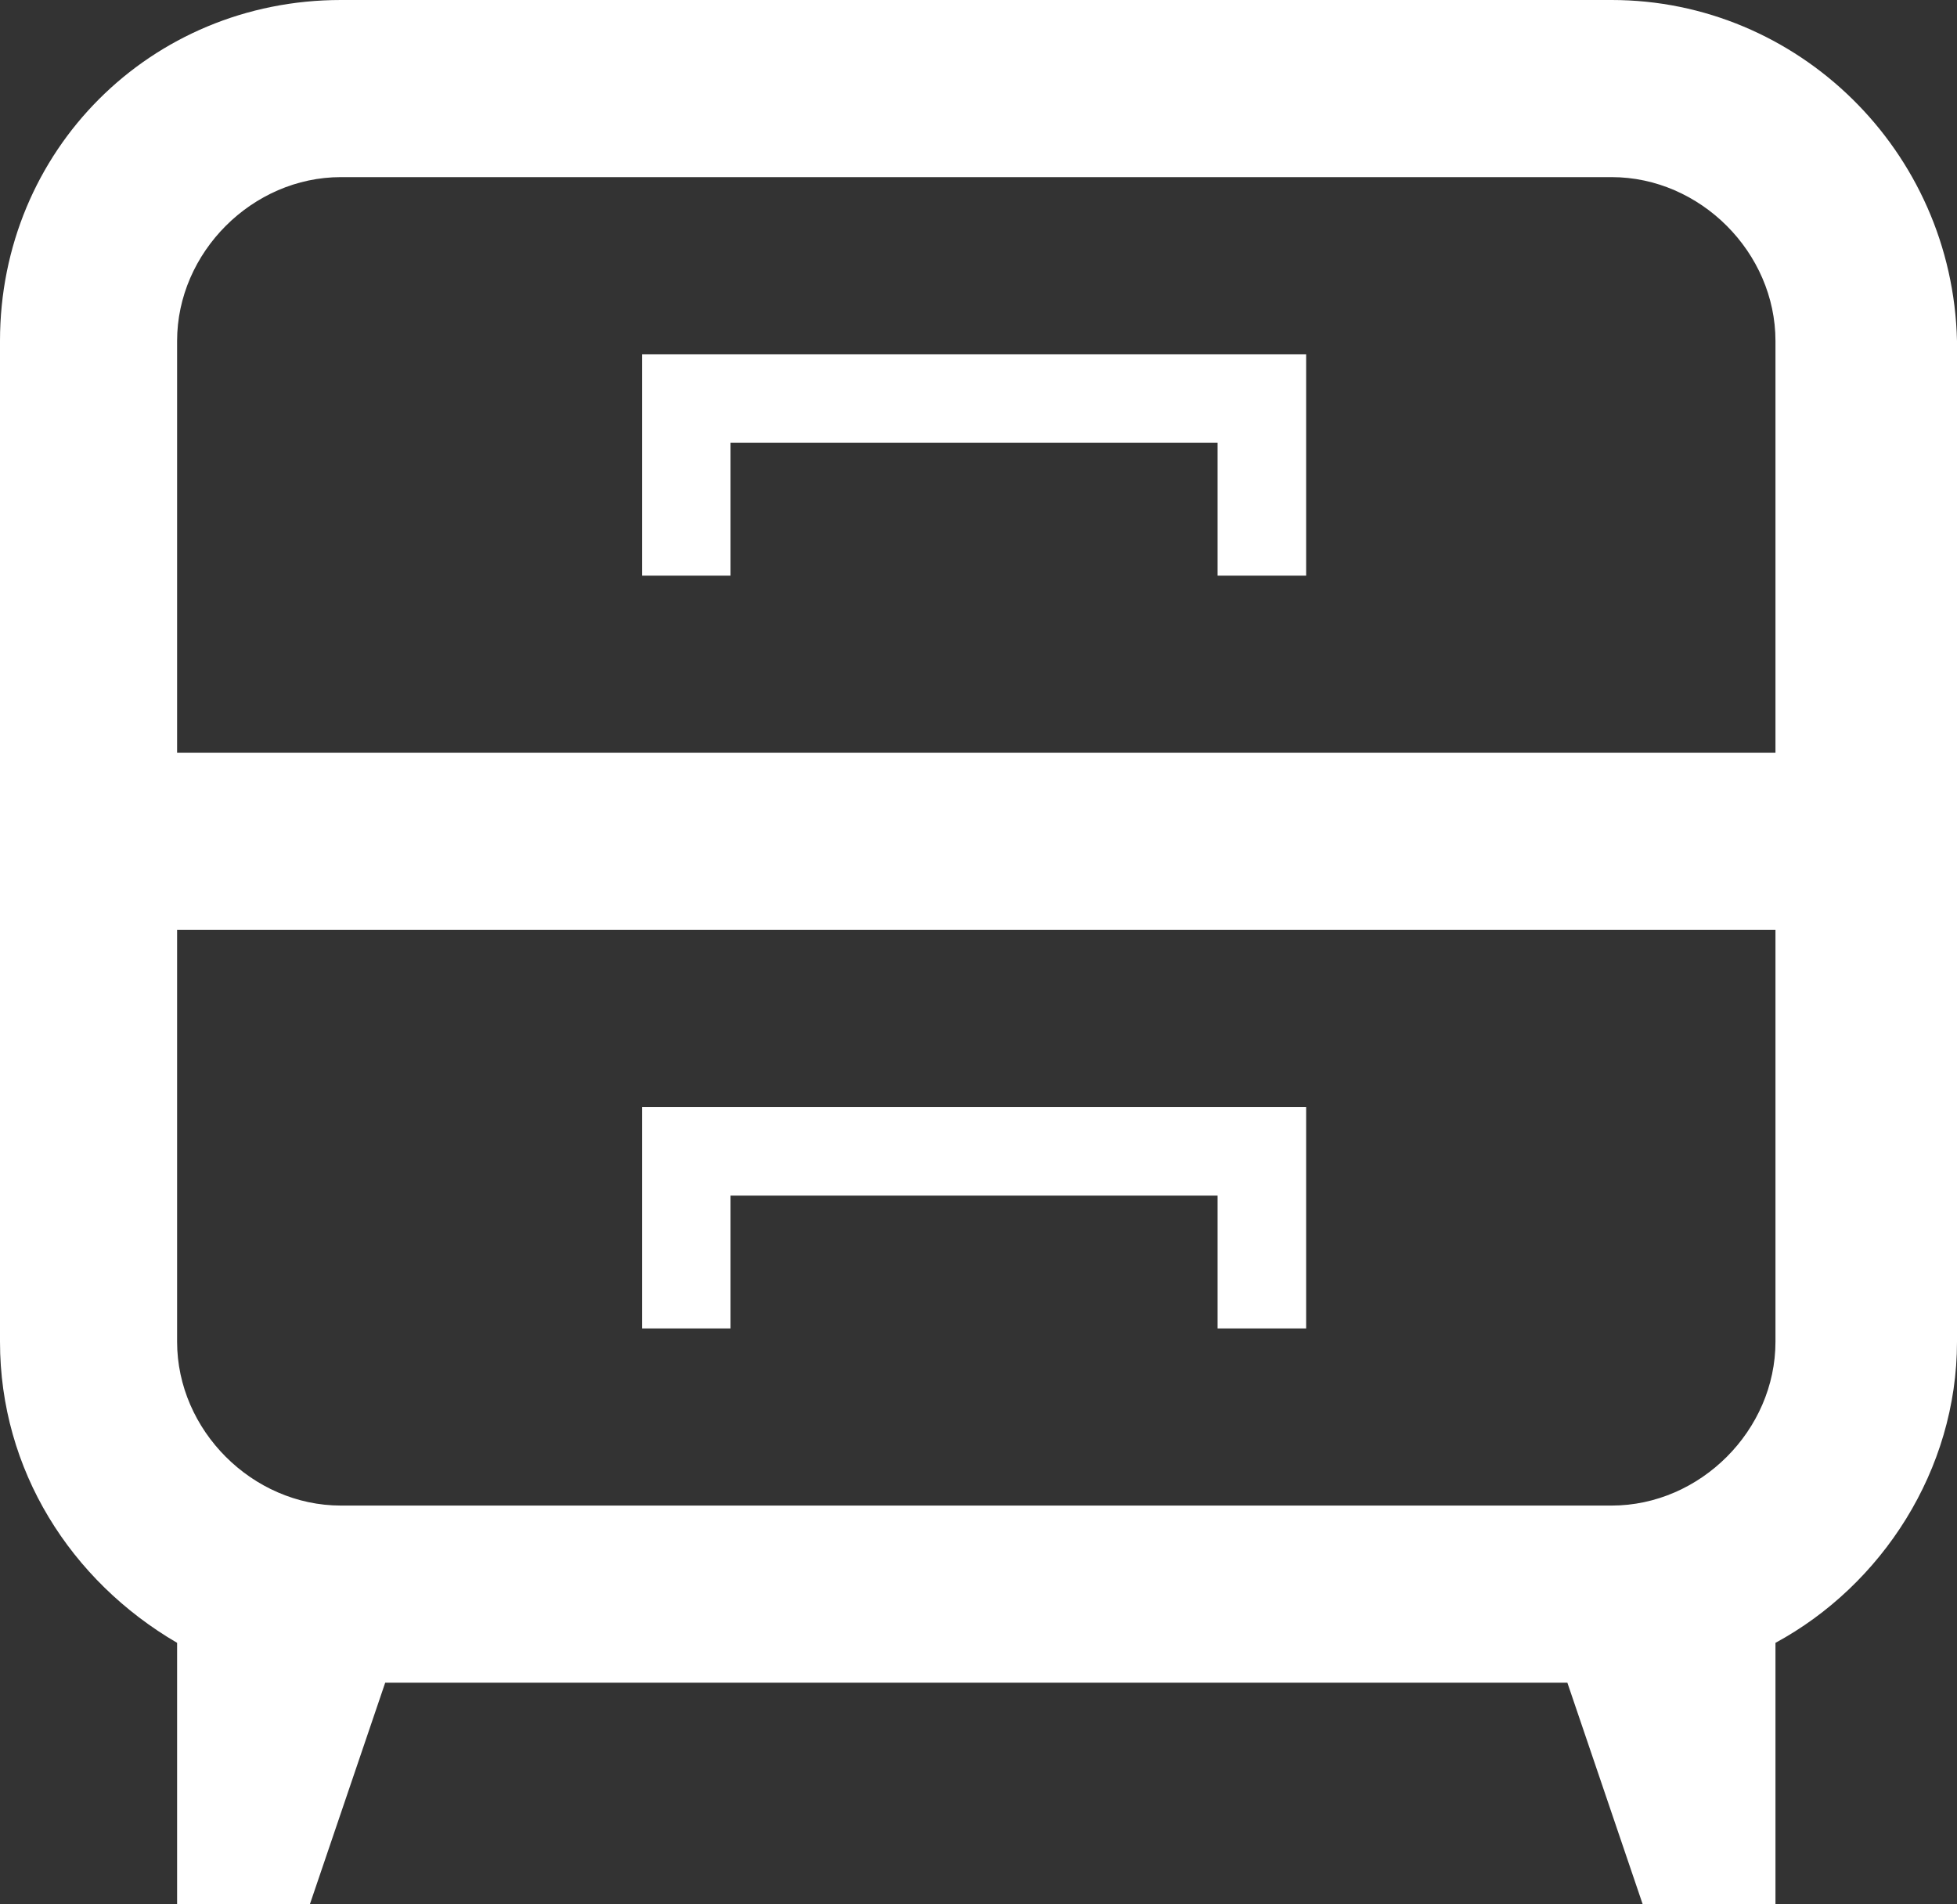
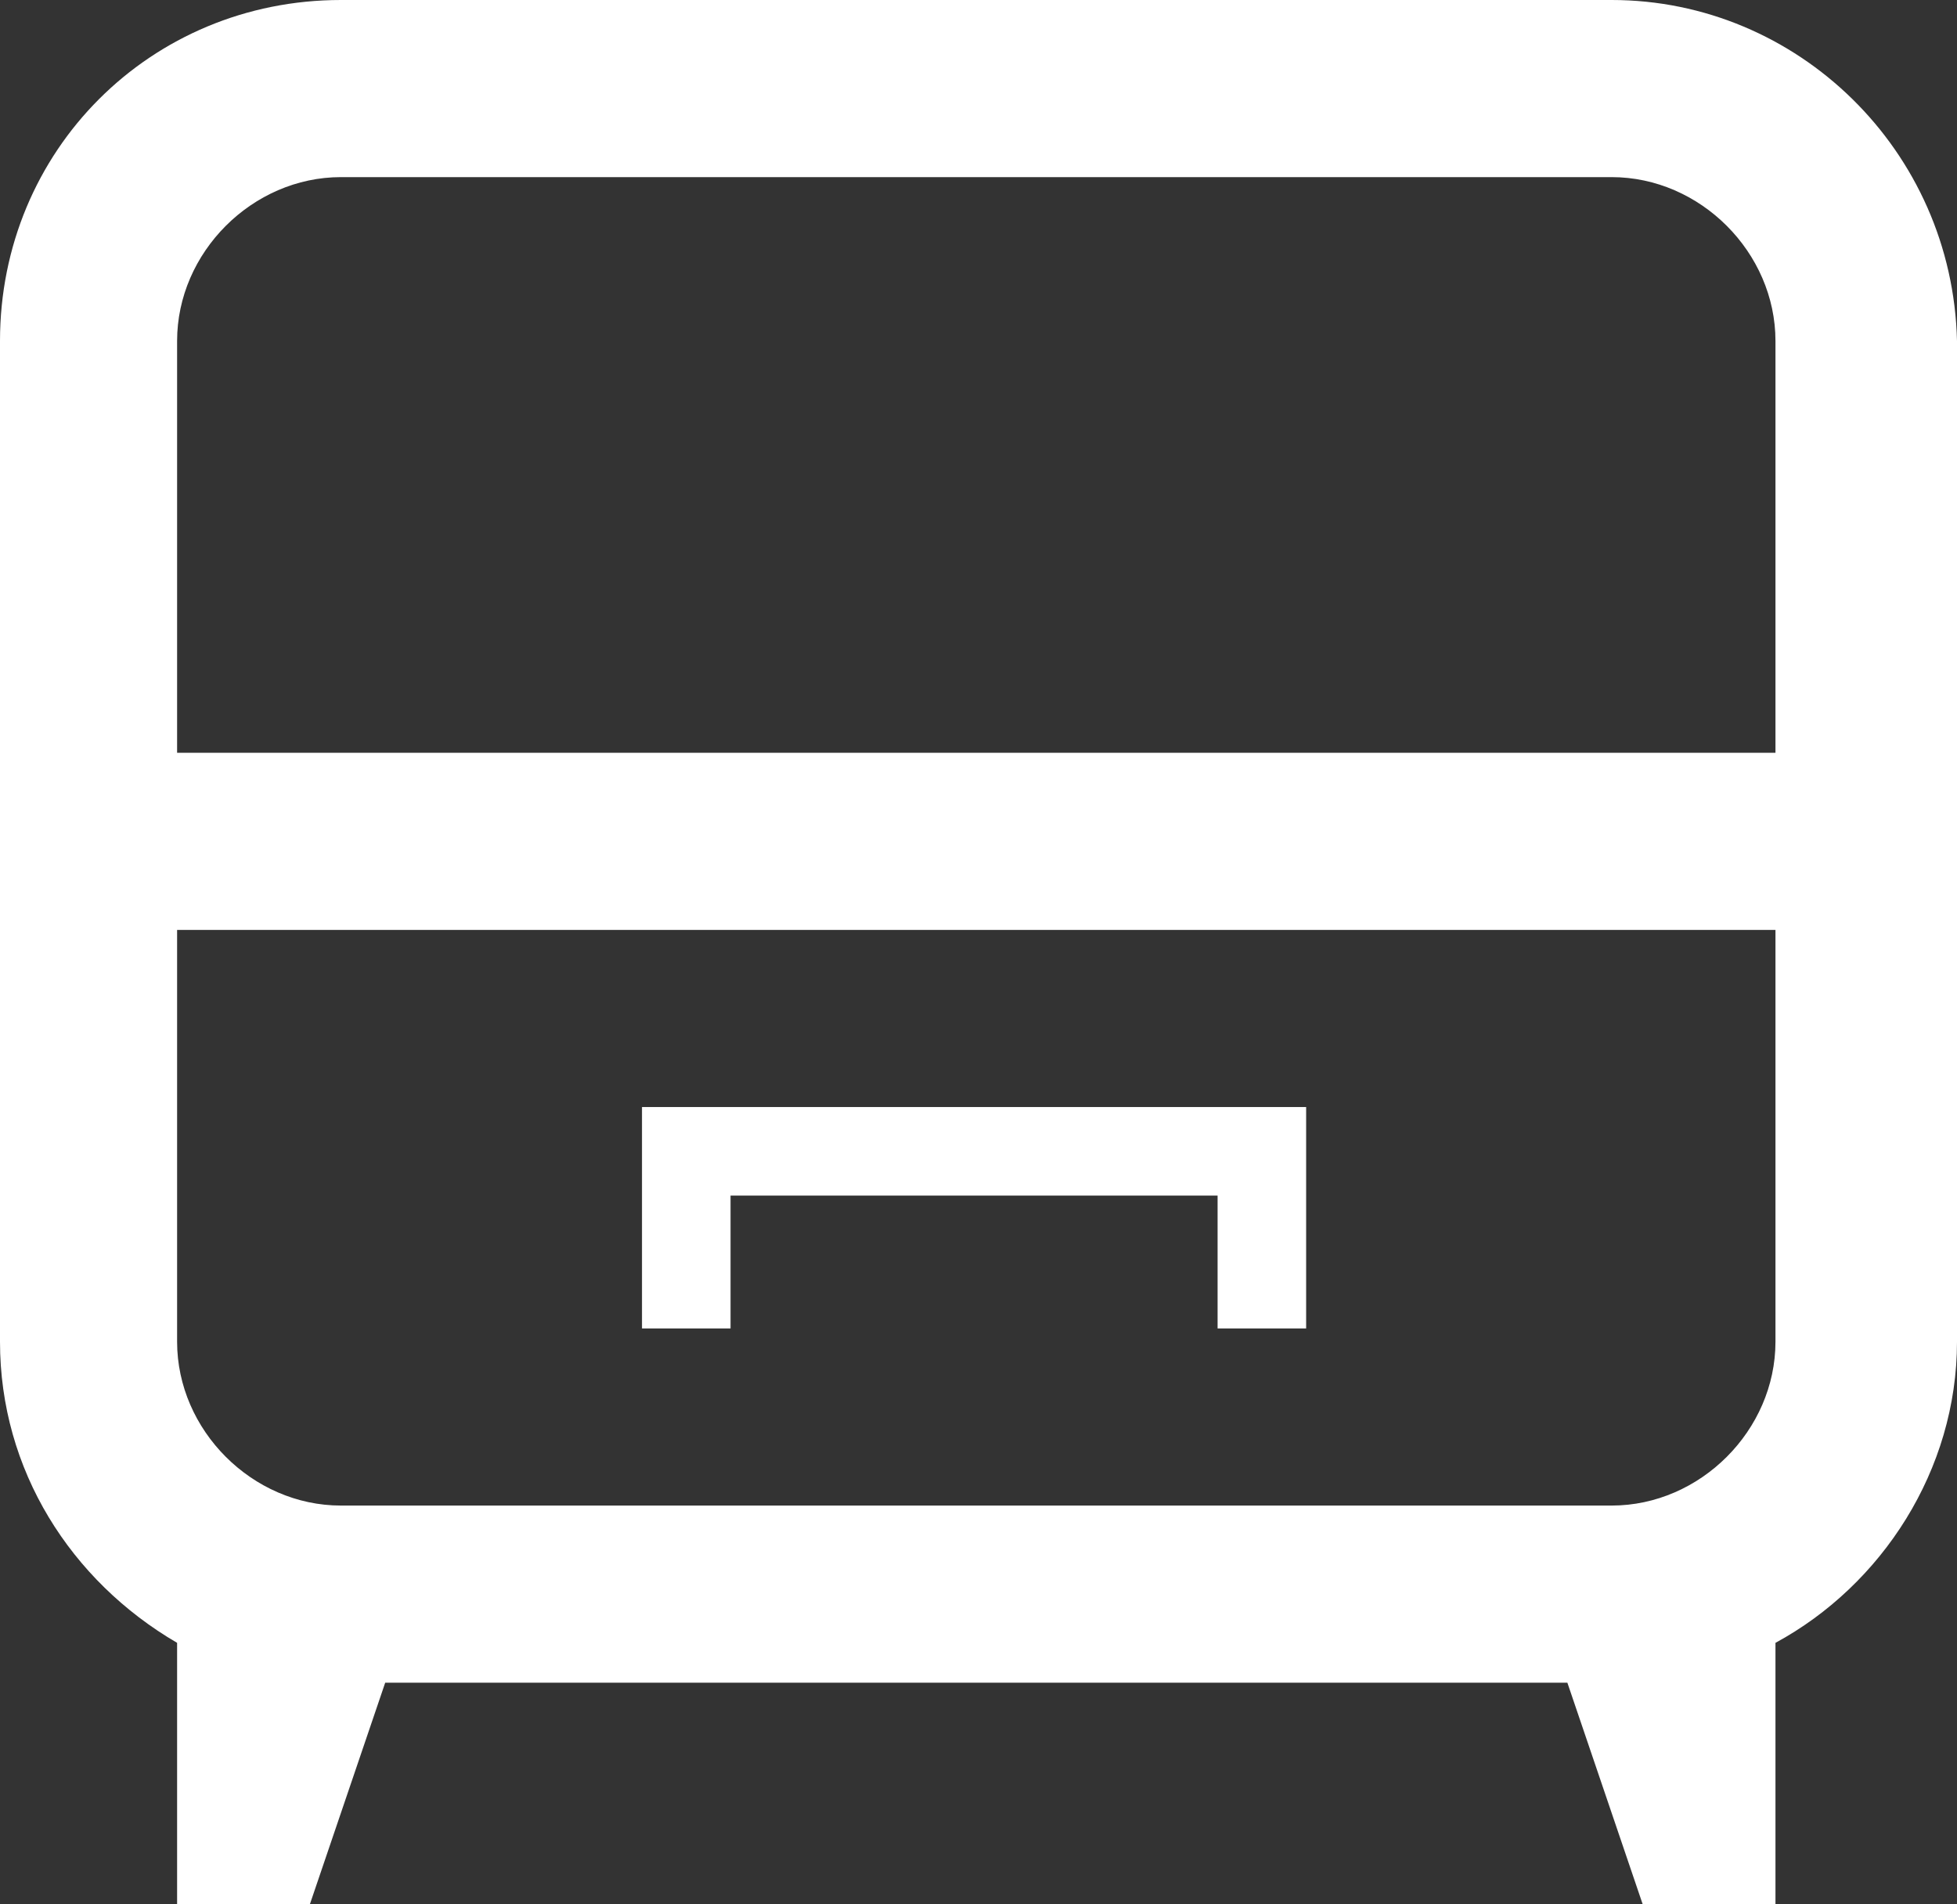
<svg xmlns="http://www.w3.org/2000/svg" width="222" height="216" viewBox="0 0 222 216" fill="none">
  <rect x="0" y="0" width="222" height="216" fill="#333333" stroke="none" />
-   <path d="M148.167 40.181H138.122H82.873H72.828V50.226V65.294H82.873V50.226H138.122V65.294H148.167V50.226V40.181Z" fill="white" />
  <path d="M148.167 125.566H138.122H82.873H72.828V135.611V150.679H82.873V135.611H138.122V150.679H148.167V135.611V125.566Z" fill="white" />
  <path d="M182.824 0H38.674C17.077 0 0 17.077 0 38.674V152.186C0 166.751 8.036 179.308 20.09 186.339V215.973H35.158L43.697 190.86H177.801L186.339 215.973H201.407V186.339C213.462 179.81 222 166.751 222 152.186V38.674C221.498 17.077 203.919 0 182.824 0ZM20.09 85.385V38.674C20.09 28.629 28.629 20.09 38.674 20.09H182.824C192.869 20.09 201.407 28.629 201.407 38.674V85.385H20.09ZM38.674 170.769C28.629 170.769 20.09 162.231 20.09 152.186V105.475H201.407V152.186C201.407 162.231 192.869 170.769 182.824 170.769H38.674Z" fill="white" />
</svg>